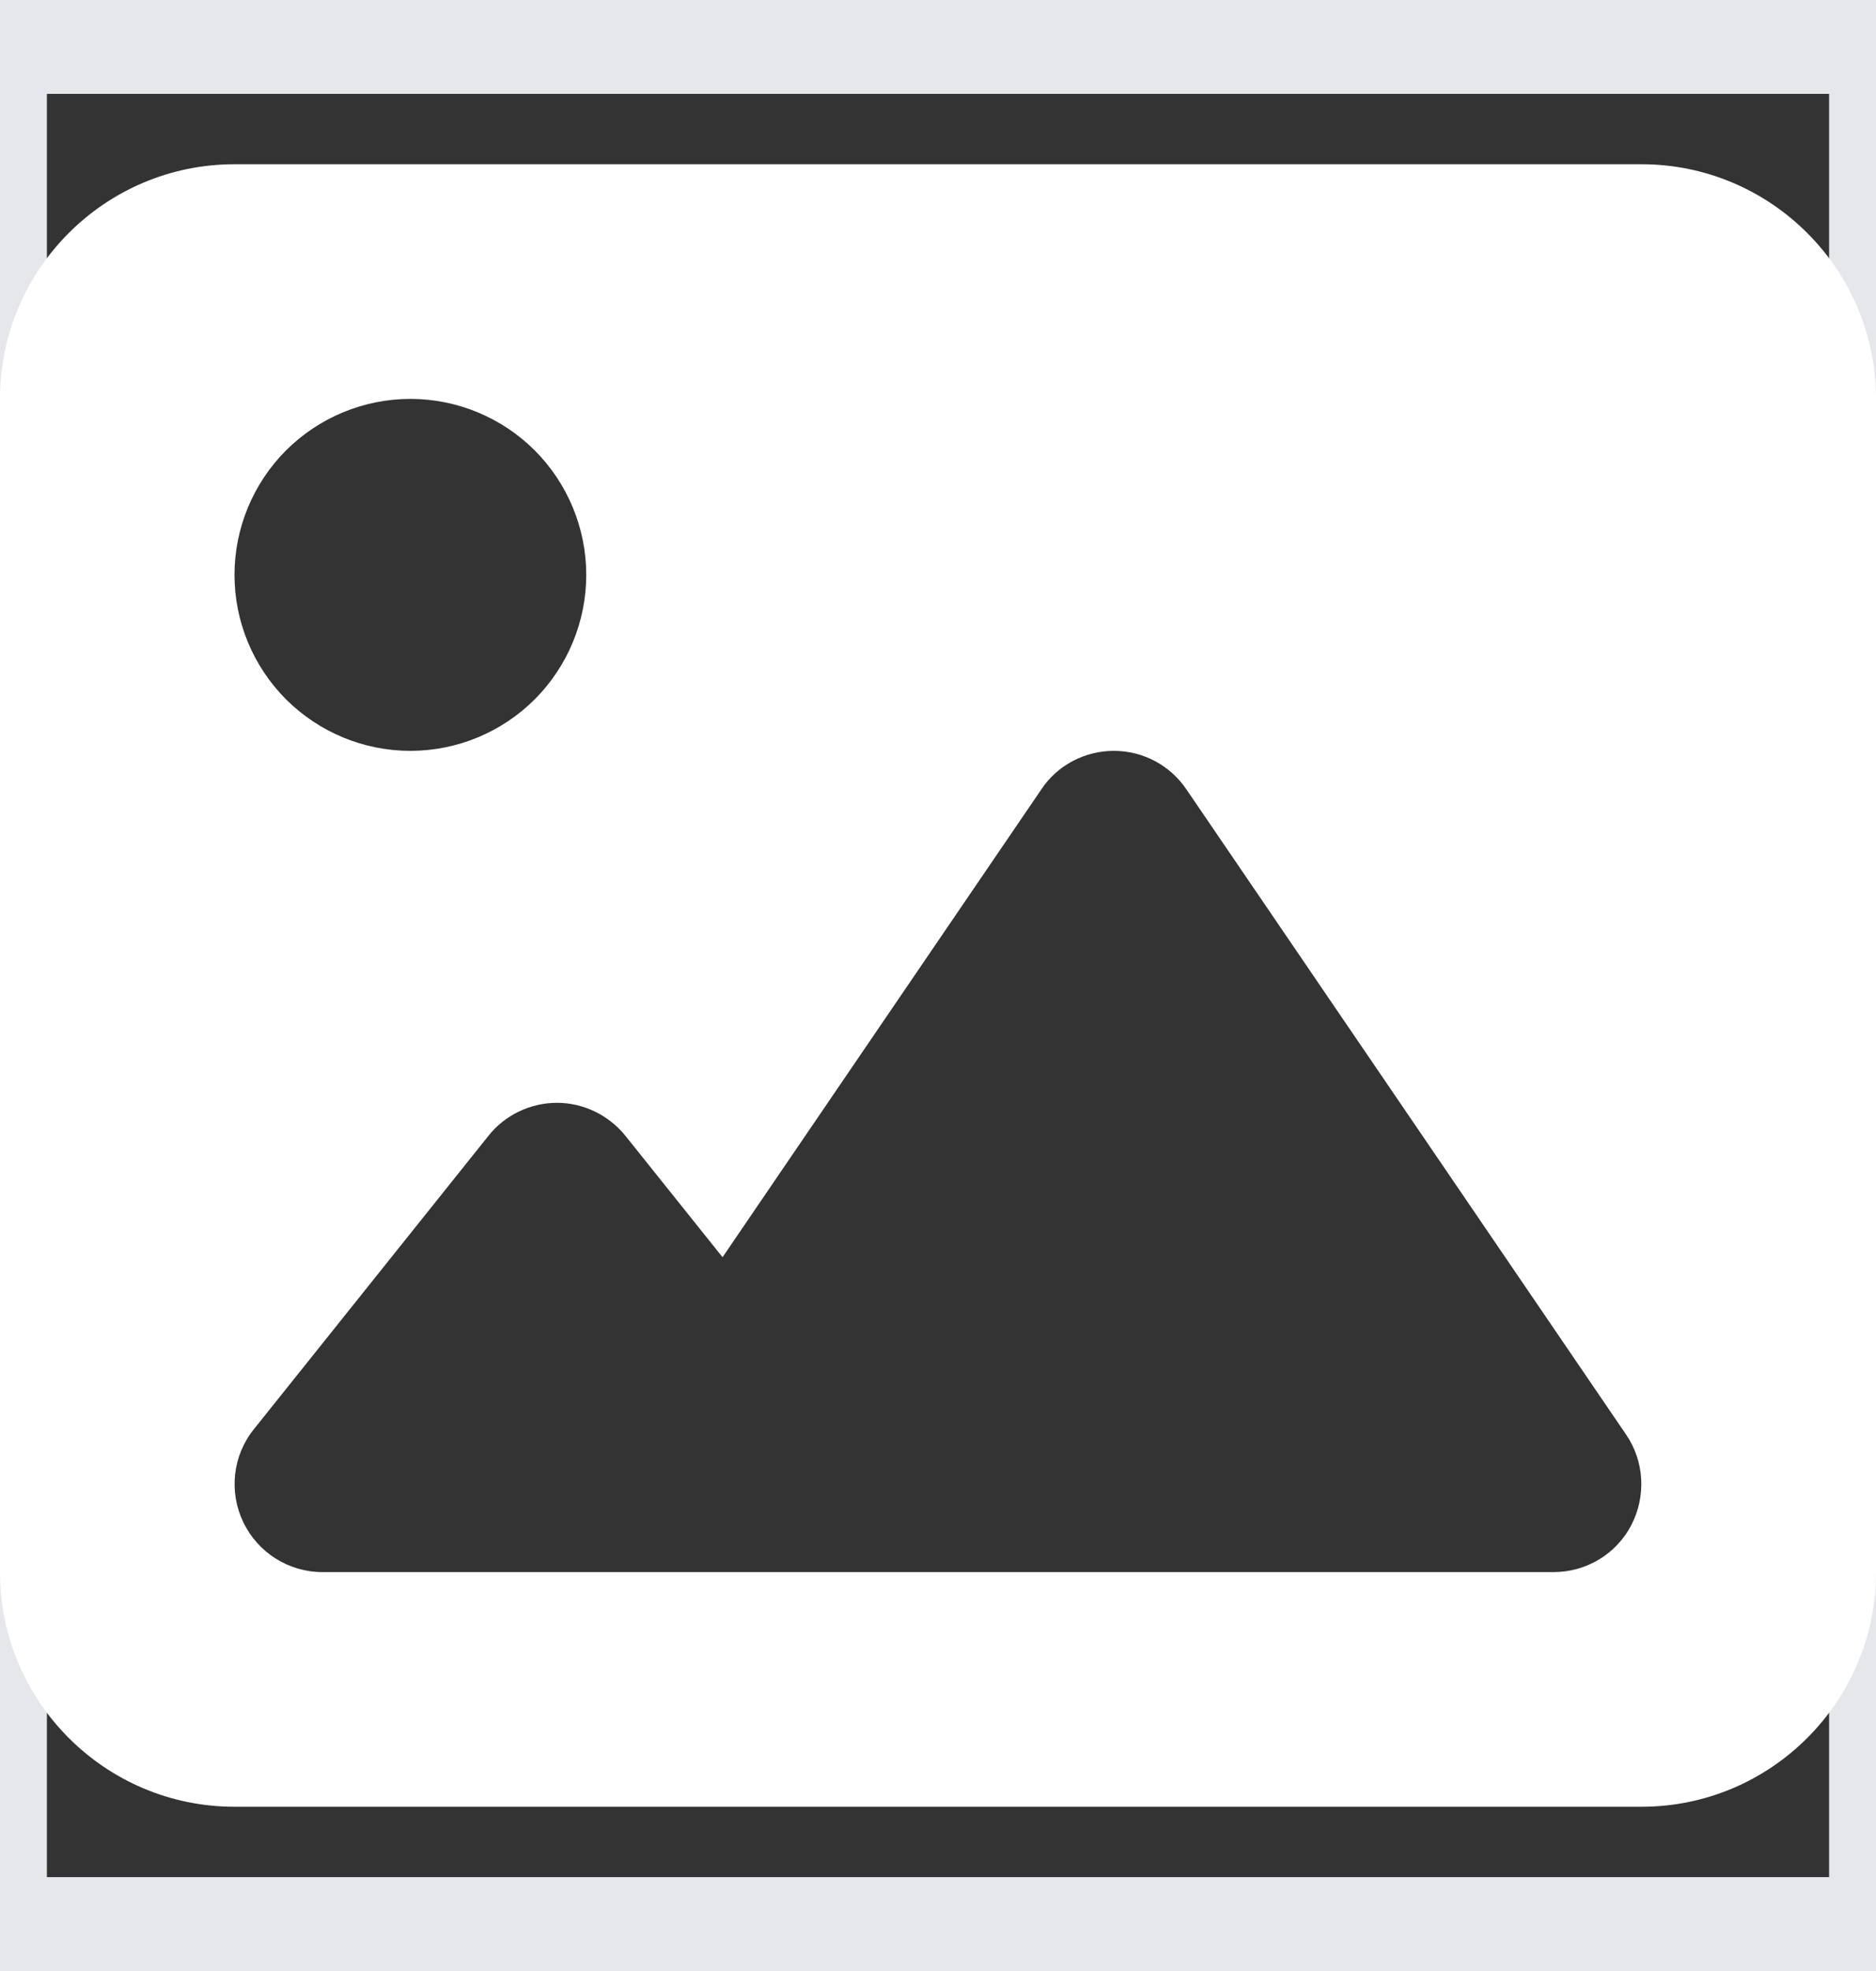
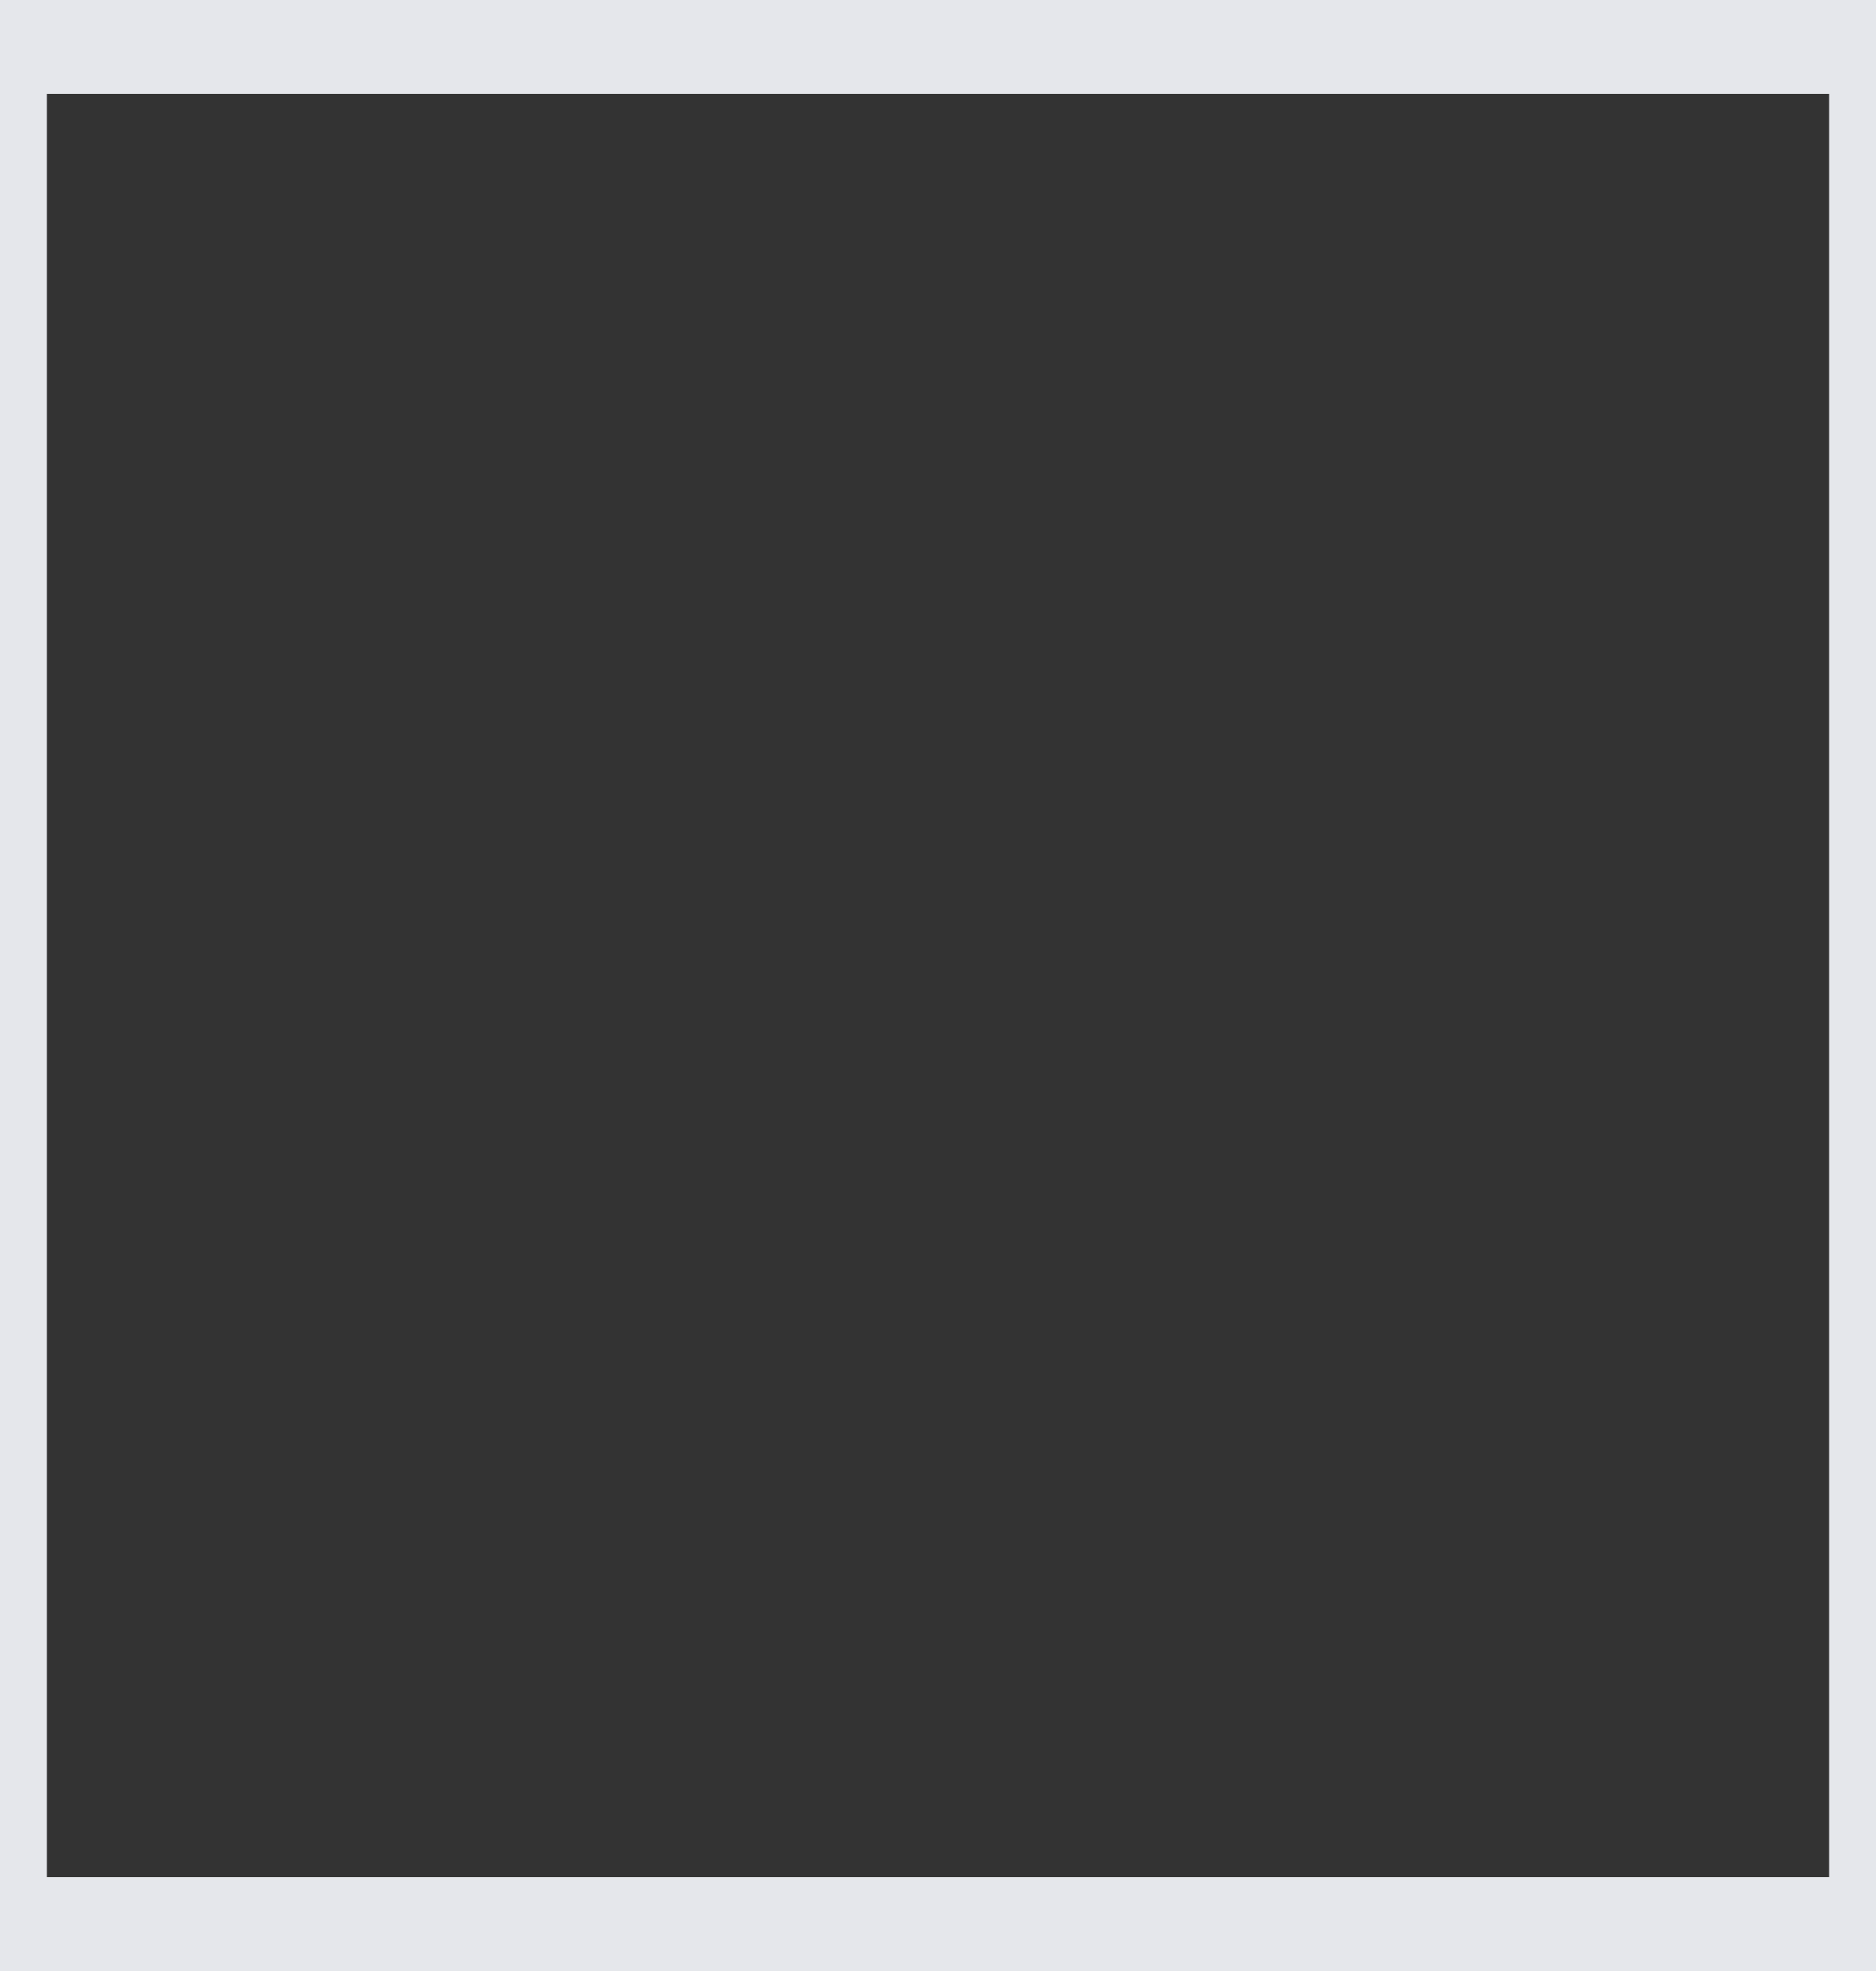
<svg xmlns="http://www.w3.org/2000/svg" width="20" height="21" viewBox="0 0 20 21" fill="none">
  <rect x="0" y="0" width="20" height="21" fill="#333333" stroke="none" />
  <path d="M20 20.5H0V0.5H20V20.5Z" stroke="#E5E7EB" />
-   <path d="M0 4.25C0 2.871 1.121 1.75 2.5 1.75H17.5C18.879 1.75 20 2.871 20 4.25V16.75C20 18.129 18.879 19.25 17.5 19.25H2.5C1.121 19.25 0 18.129 0 16.75V4.25ZM12.648 8.41C12.473 8.152 12.184 8 11.875 8C11.566 8 11.273 8.152 11.102 8.41L7.703 13.395L6.668 12.102C6.488 11.879 6.219 11.75 5.938 11.75C5.656 11.75 5.383 11.879 5.207 12.102L2.707 15.227C2.48 15.508 2.438 15.895 2.594 16.219C2.75 16.543 3.078 16.75 3.438 16.75H7.188H8.438H16.562C16.91 16.75 17.23 16.559 17.391 16.25C17.551 15.941 17.531 15.57 17.336 15.285L12.648 8.41ZM4.375 8C4.872 8 5.349 7.802 5.701 7.451C6.052 7.099 6.25 6.622 6.25 6.125C6.25 5.628 6.052 5.151 5.701 4.799C5.349 4.448 4.872 4.25 4.375 4.25C3.878 4.25 3.401 4.448 3.049 4.799C2.698 5.151 2.5 5.628 2.5 6.125C2.5 6.622 2.698 7.099 3.049 7.451C3.401 7.802 3.878 8 4.375 8Z" fill="white" />
</svg>